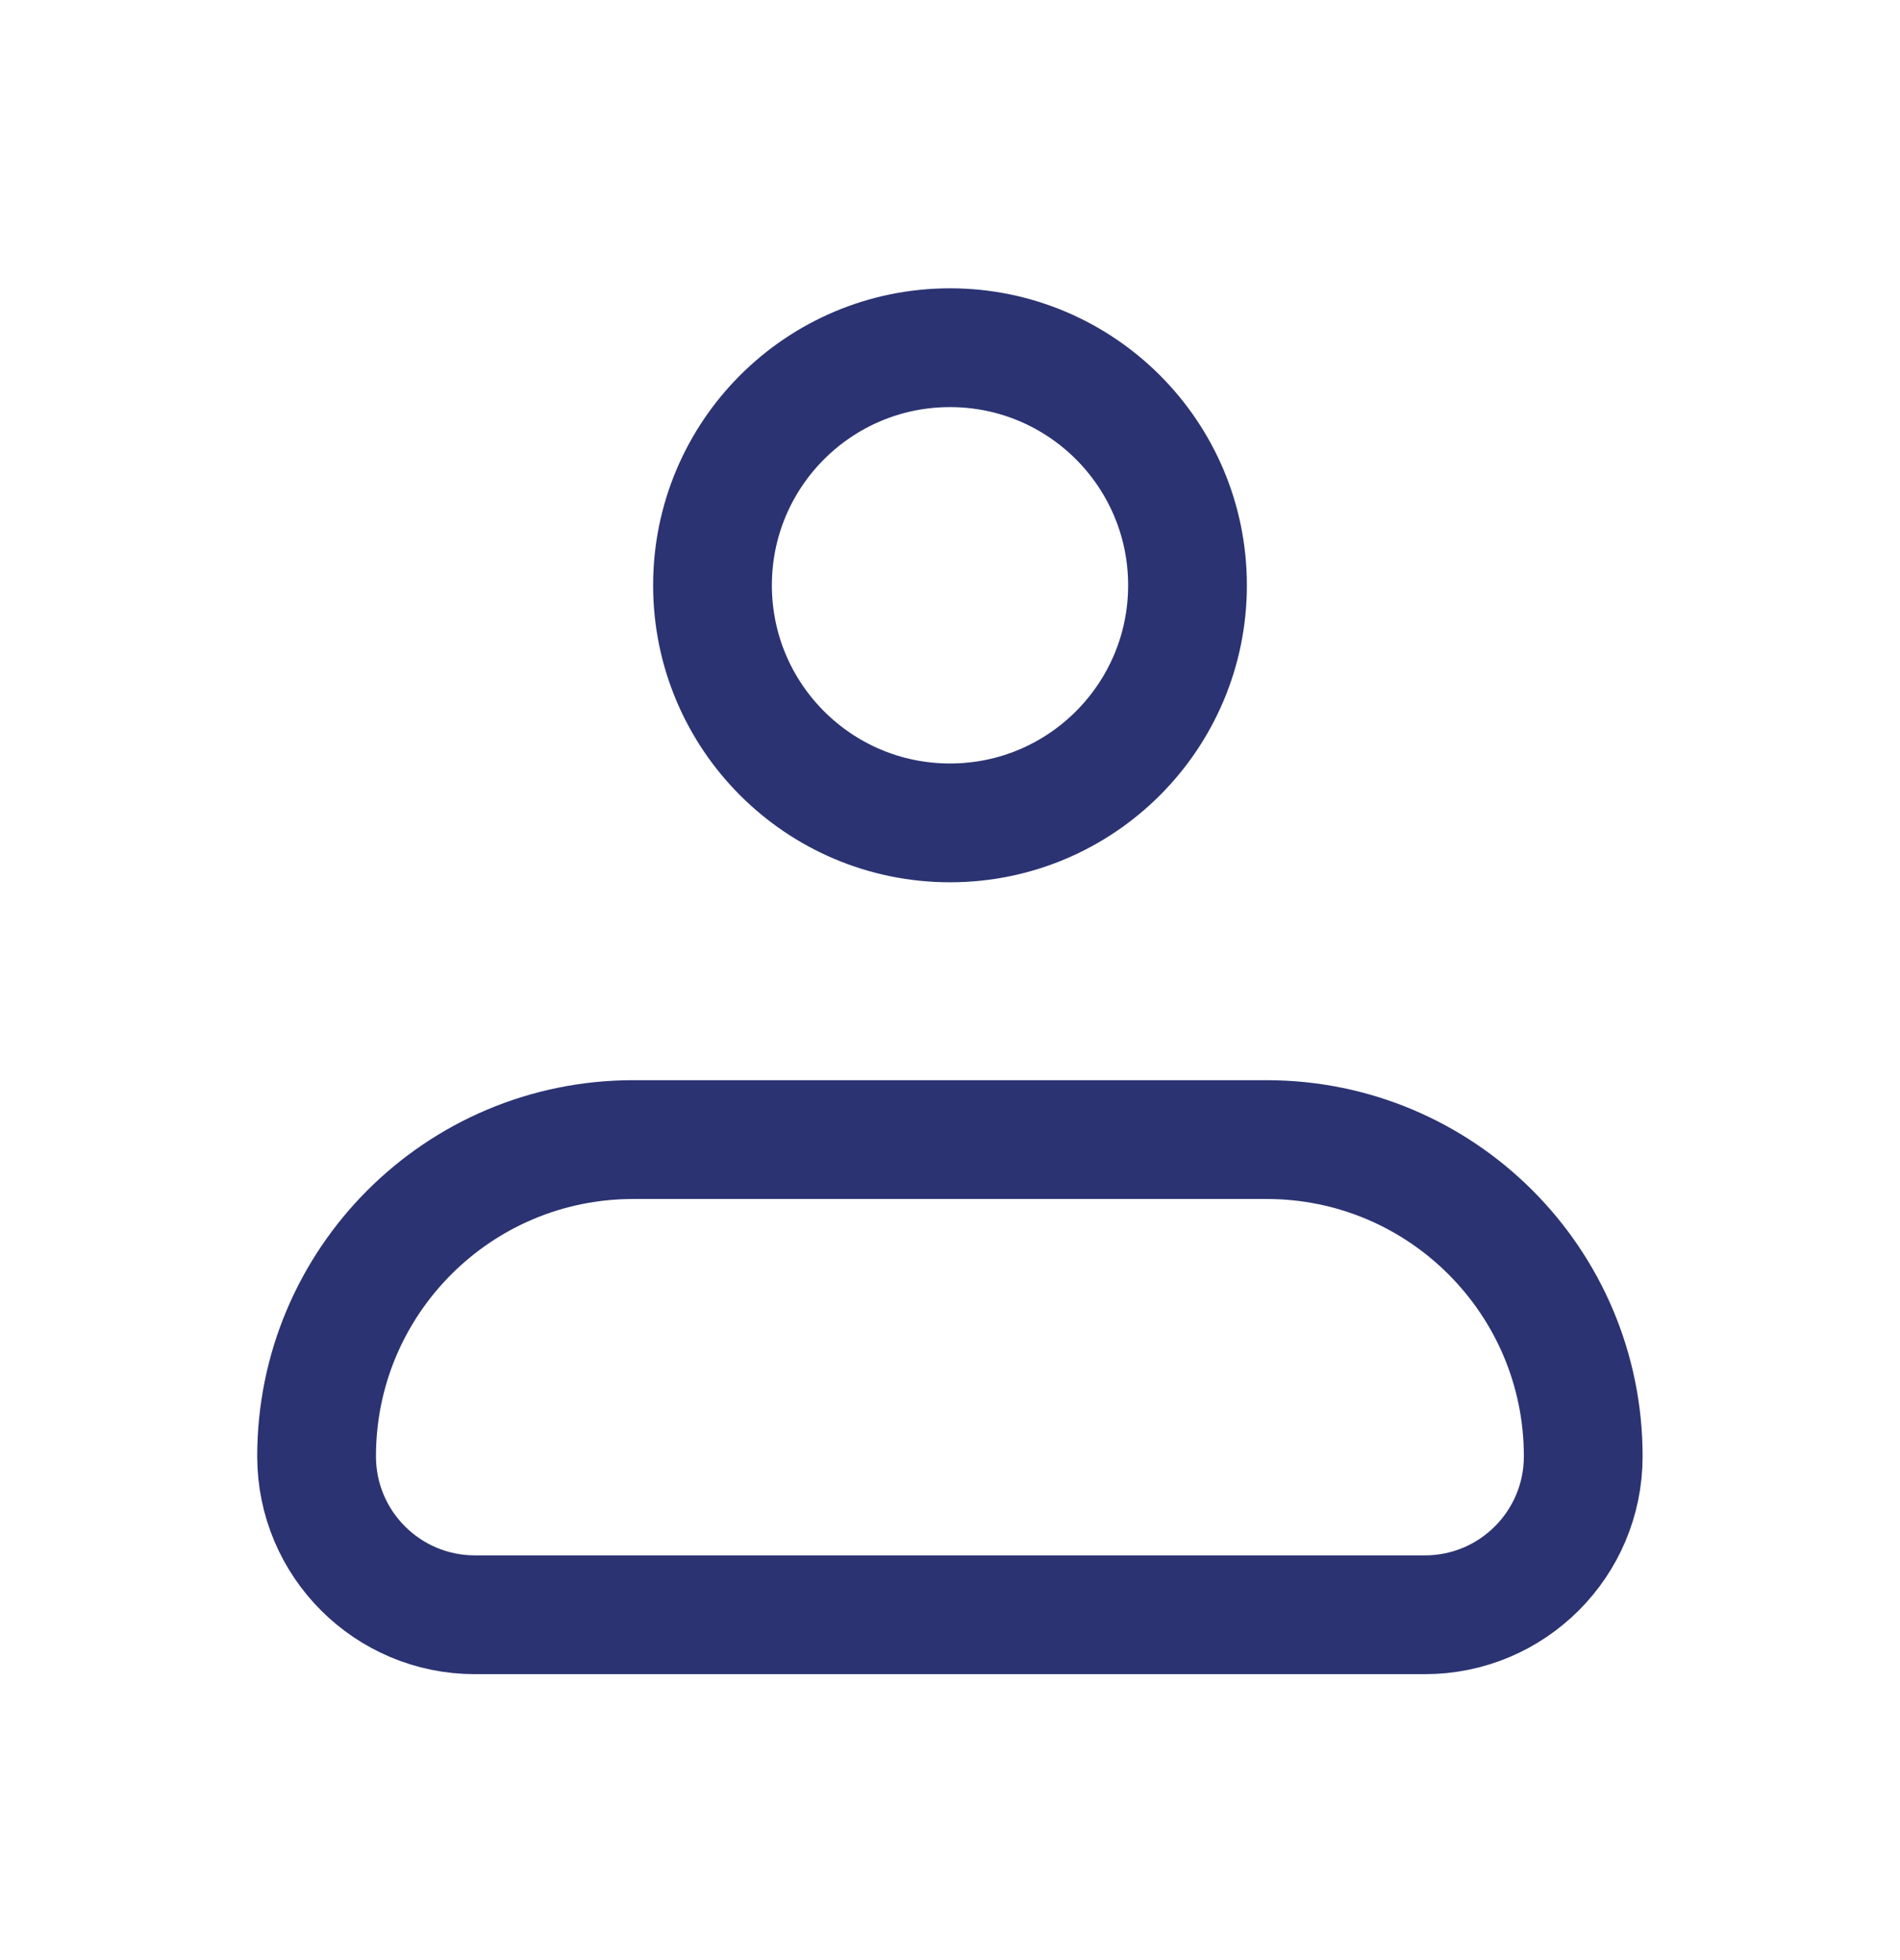
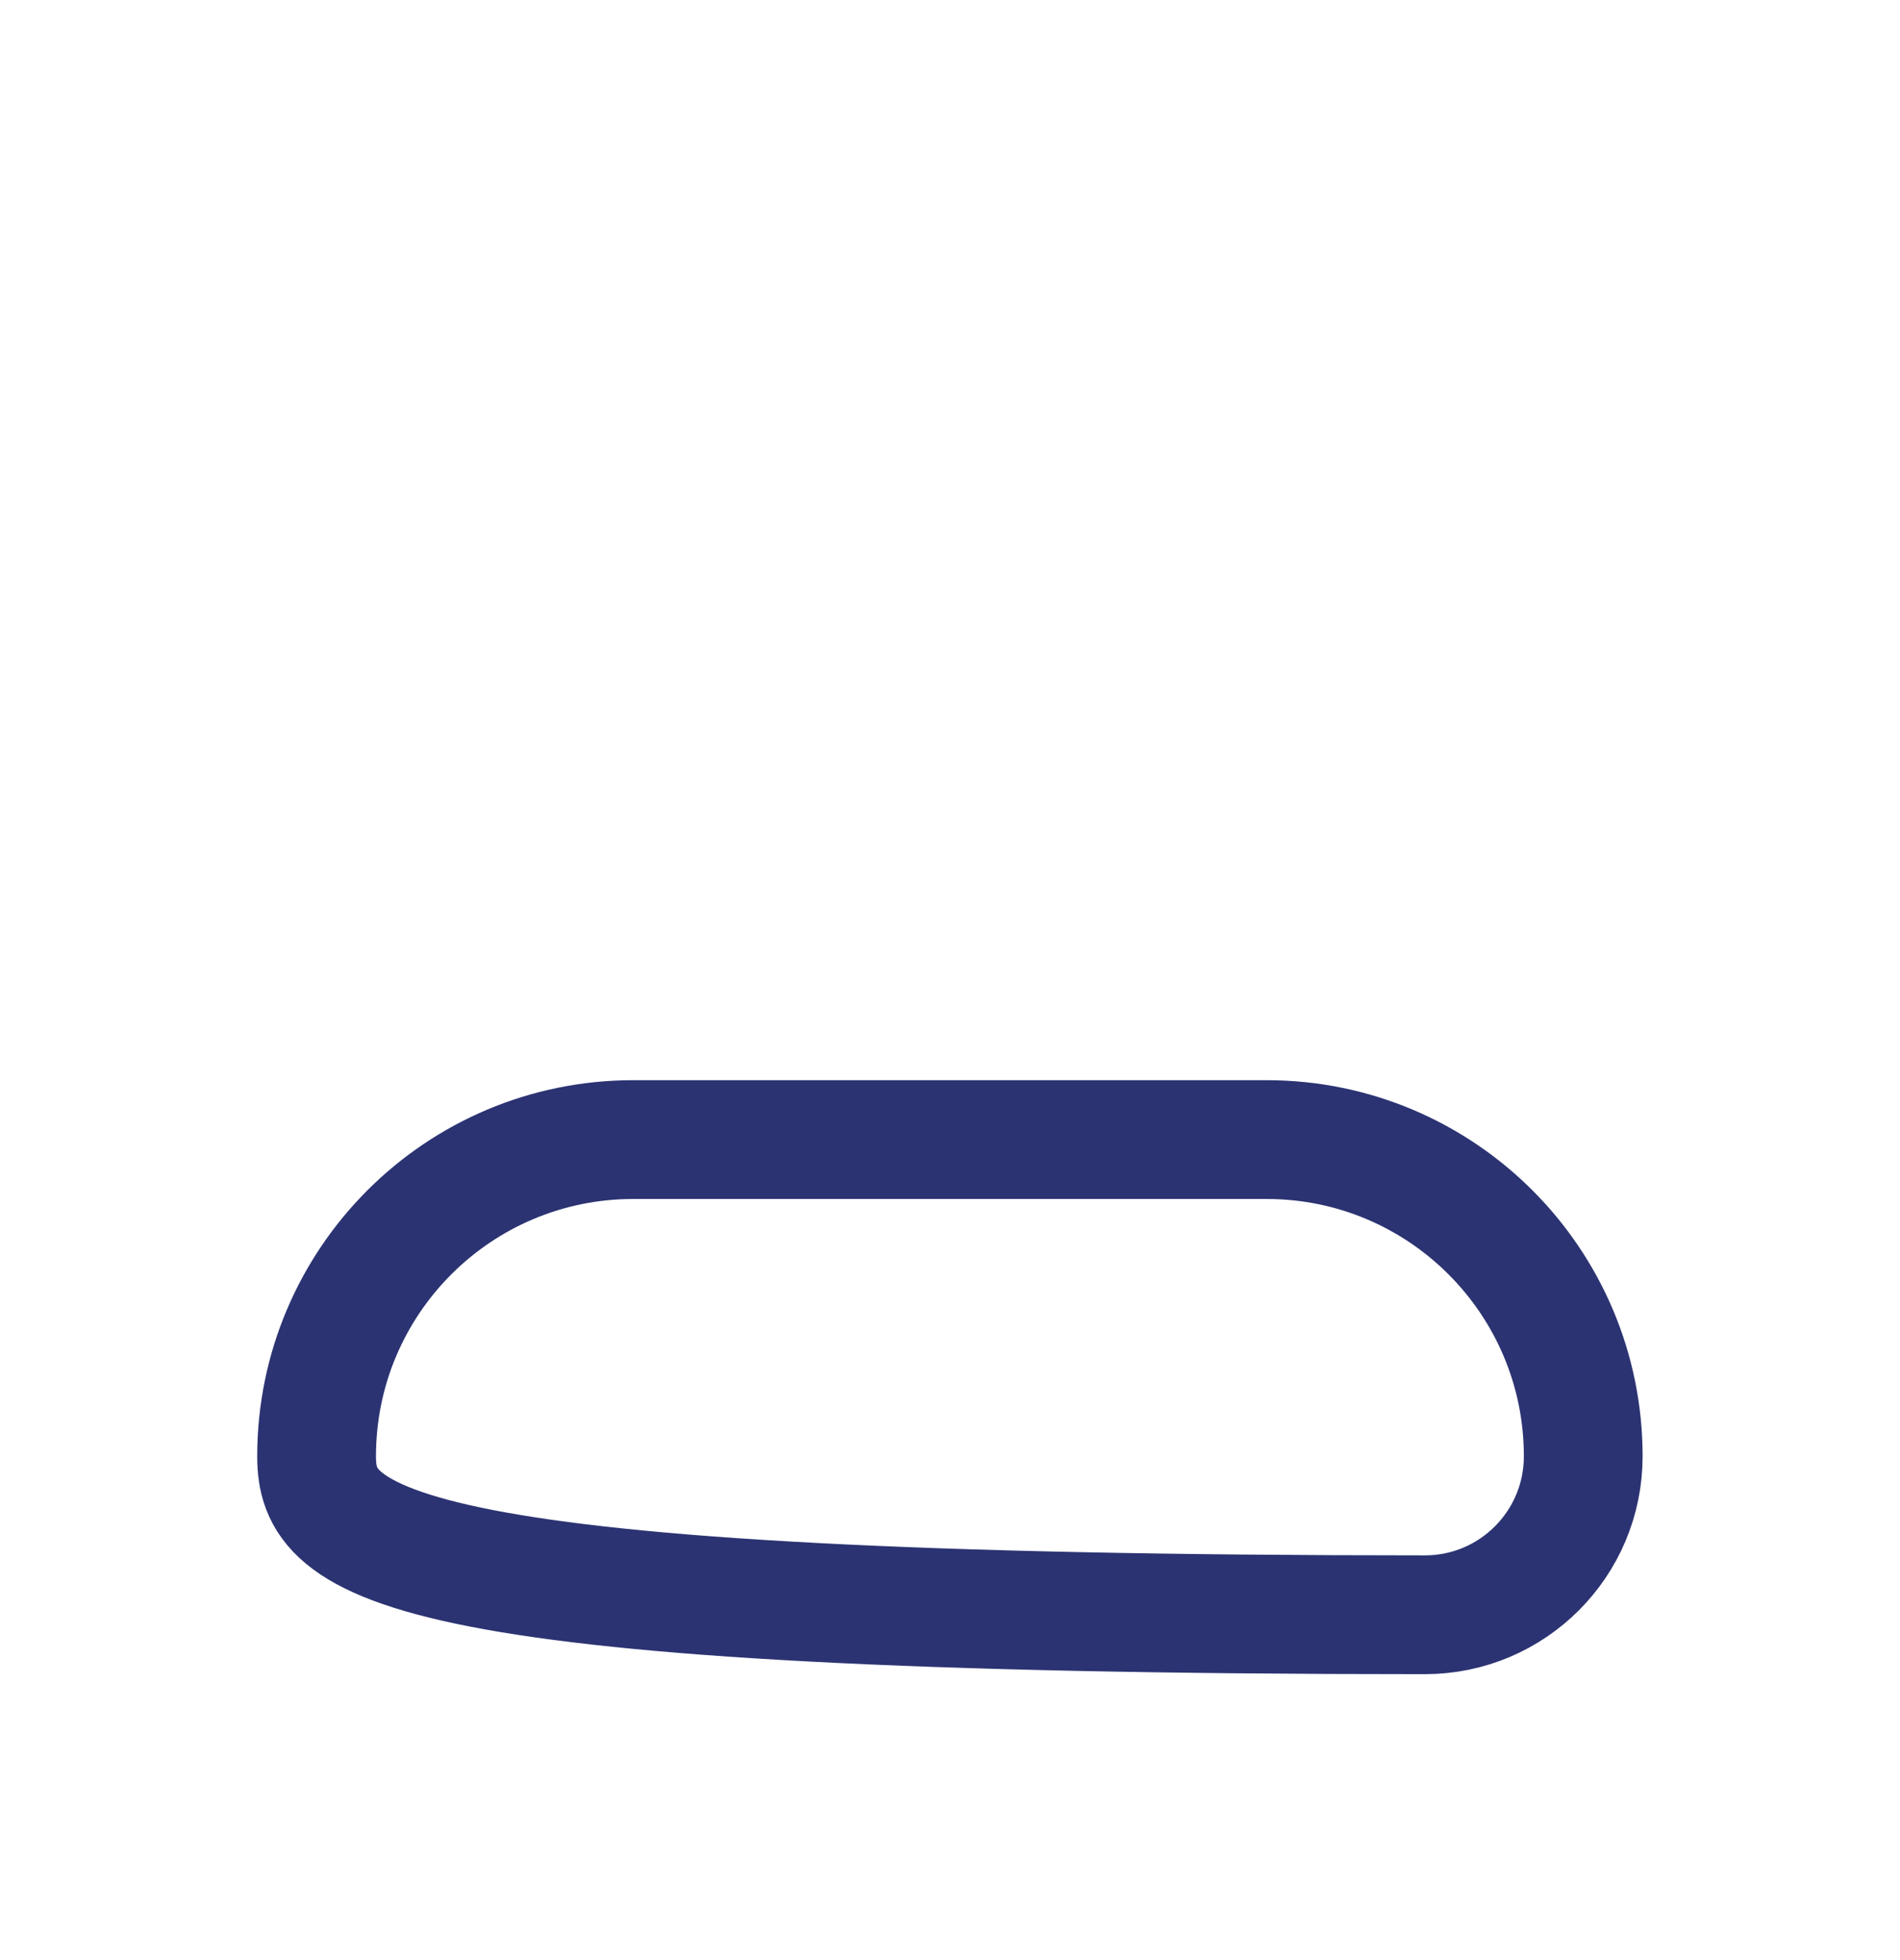
<svg xmlns="http://www.w3.org/2000/svg" width="32" height="33" viewBox="0 0 32 33" fill="none">
-   <path d="M5.332 24.519C5.332 21.573 7.72 19.186 10.665 19.186H21.332C24.277 19.186 26.665 21.573 26.665 24.519V24.519C26.665 25.992 25.471 27.186 23.999 27.186H7.999C6.526 27.186 5.332 25.992 5.332 24.519V24.519Z" stroke="#2B3372" stroke-width="2" stroke-linejoin="round" />
-   <circle cx="16" cy="9.854" r="4" stroke="#2B3372" stroke-width="2" />
+   <path d="M5.332 24.519C5.332 21.573 7.72 19.186 10.665 19.186H21.332C24.277 19.186 26.665 21.573 26.665 24.519V24.519C26.665 25.992 25.471 27.186 23.999 27.186C6.526 27.186 5.332 25.992 5.332 24.519V24.519Z" stroke="#2B3372" stroke-width="2" stroke-linejoin="round" />
</svg>